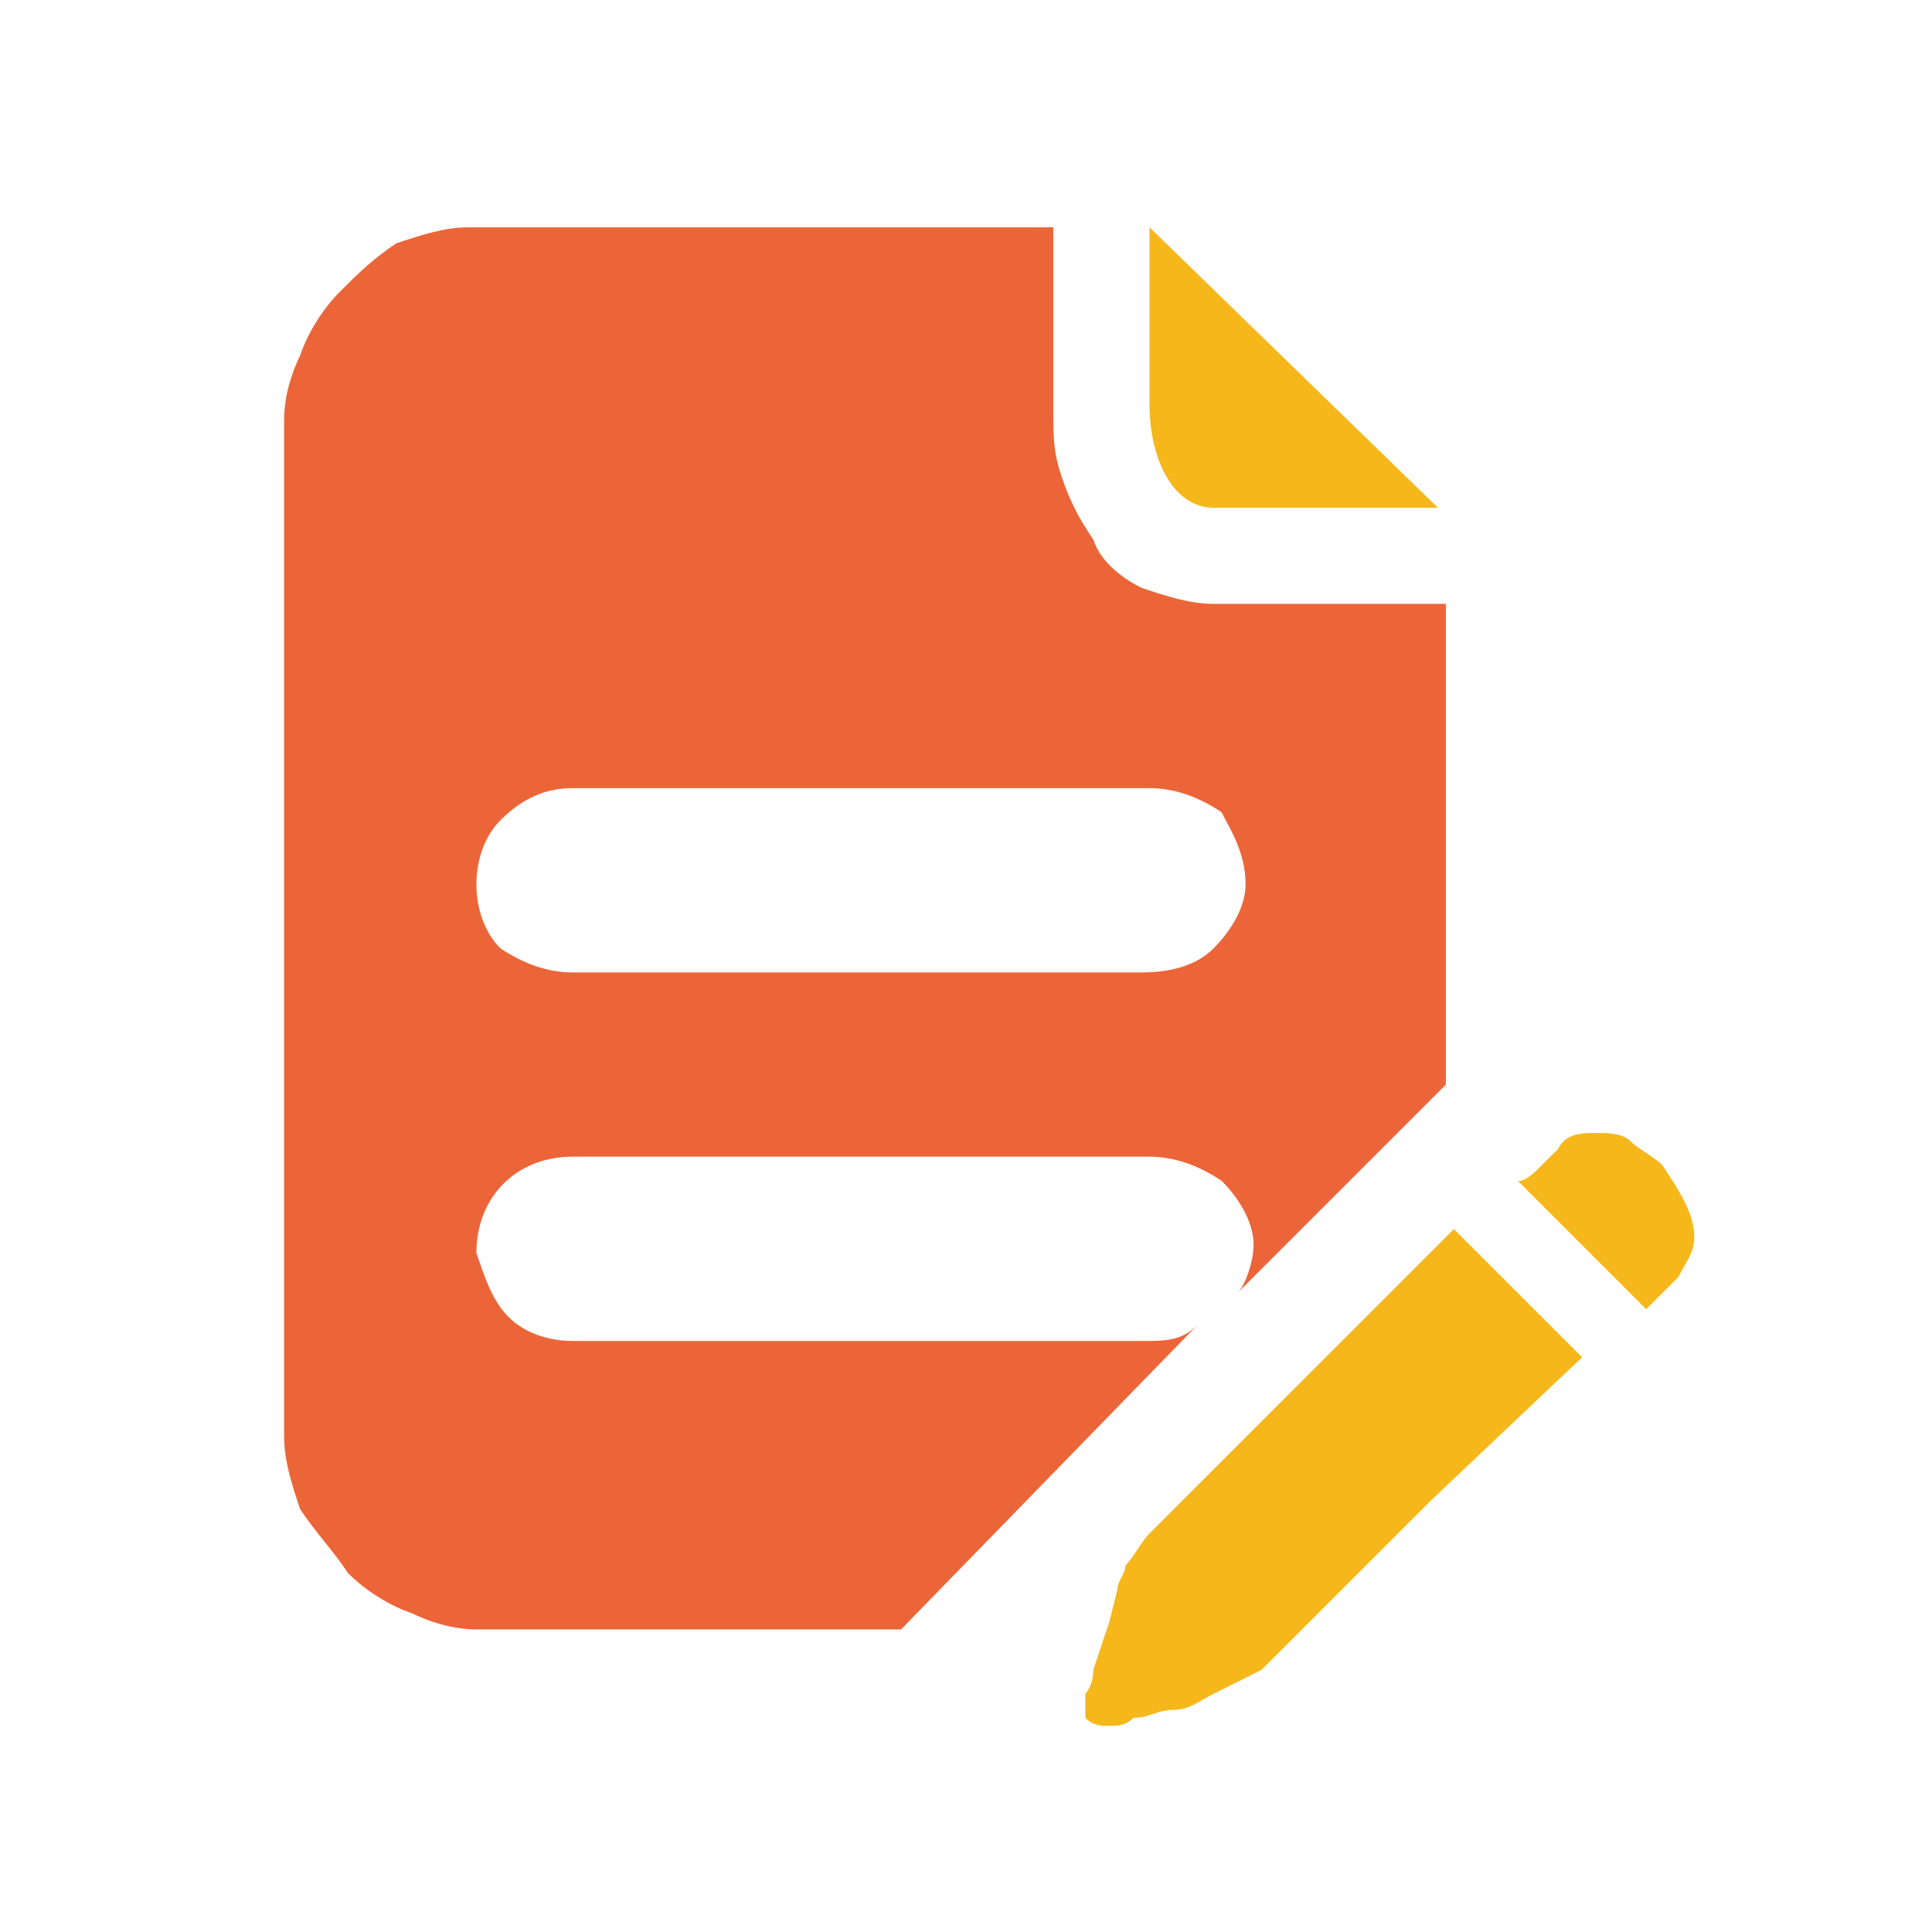
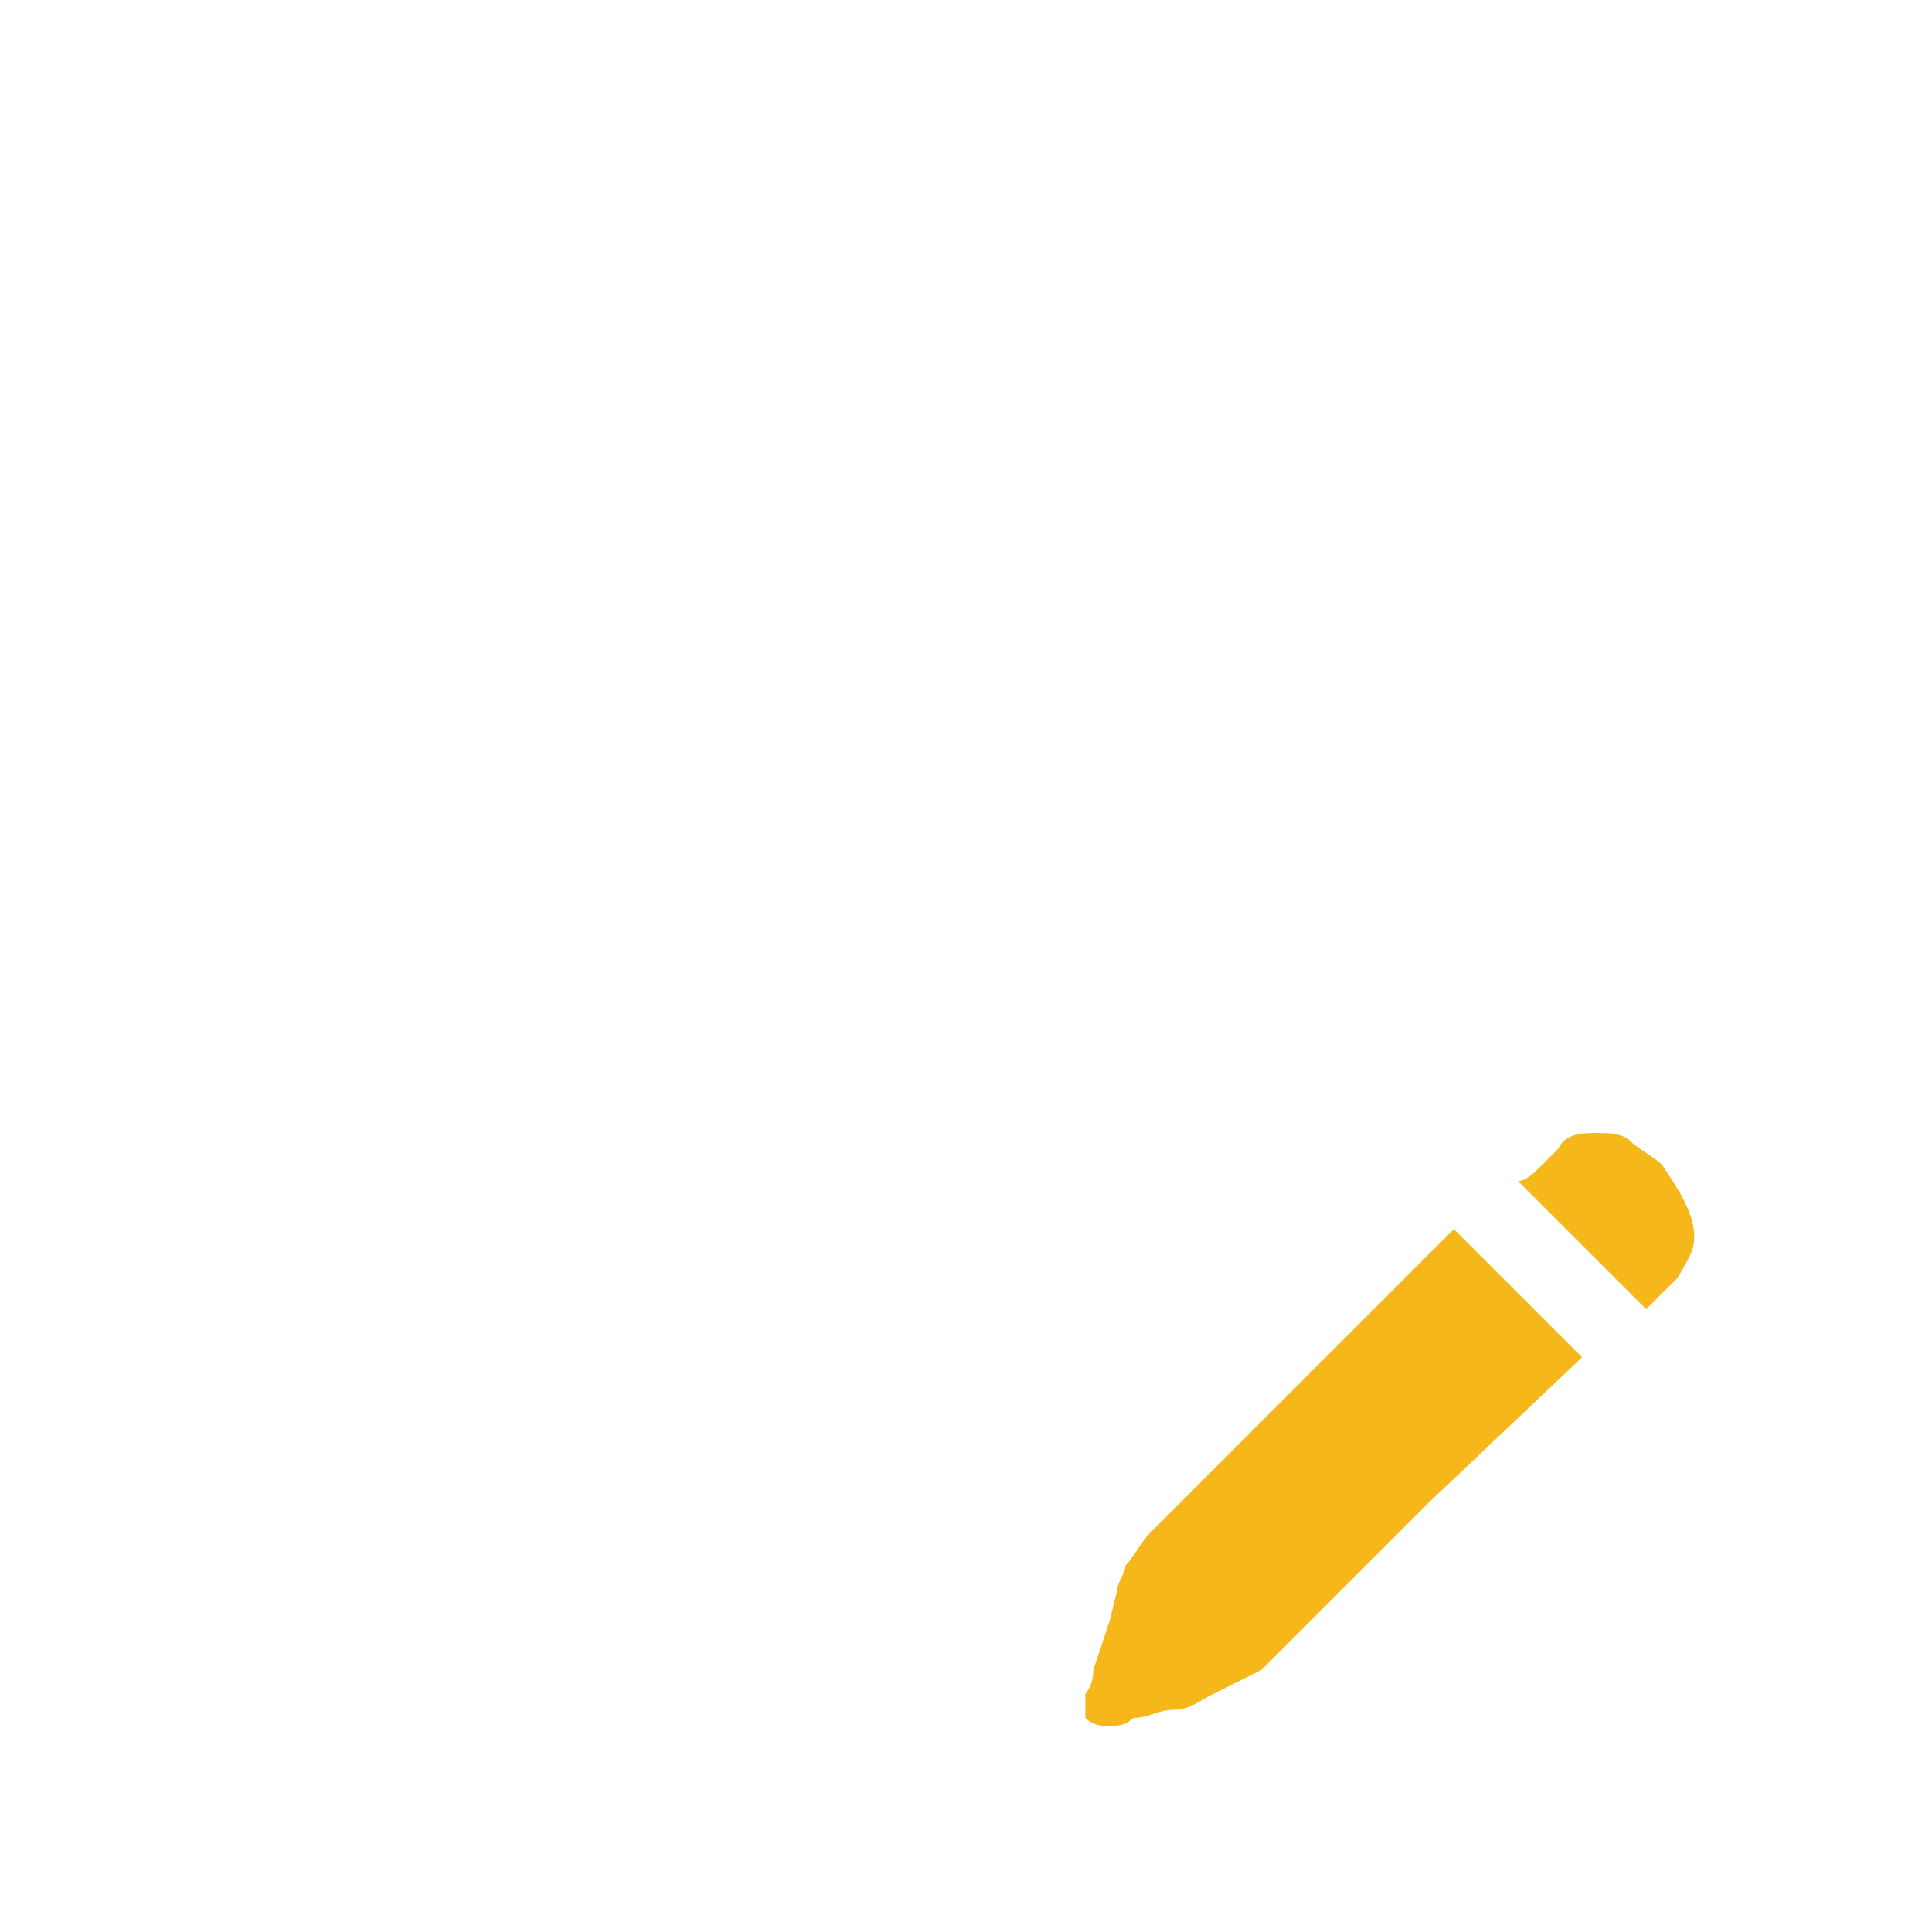
<svg xmlns="http://www.w3.org/2000/svg" width="34" height="34" viewBox="0 0 34 34" fill="none">
-   <path d="M21.357 8.935H25.305L20.229 4V7.102C20.229 8.089 20.651 8.935 21.357 8.935Z" fill="#F5B719" />
-   <path d="M21.356 10.627C20.933 10.627 20.51 10.486 20.087 10.345C19.805 10.204 19.382 9.922 19.241 9.499C18.959 9.076 18.818 8.794 18.677 8.371C18.536 7.948 18.536 7.666 18.536 7.243V4H8.243C7.82 4 7.397 4.141 6.974 4.282C6.551 4.564 6.269 4.846 5.987 5.128C5.705 5.41 5.423 5.833 5.282 6.256C5.141 6.538 5 6.961 5 7.384V25.291C5 25.714 5.141 26.137 5.282 26.56C5.564 26.983 5.846 27.265 6.128 27.688C6.41 27.97 6.833 28.252 7.256 28.393C7.538 28.534 7.961 28.675 8.384 28.675H15.857L21.074 23.317C20.792 23.599 20.51 23.599 20.087 23.599H10.076C9.653 23.599 9.23 23.458 8.948 23.176C8.666 22.894 8.525 22.471 8.384 22.048C8.384 21.061 9.089 20.356 10.076 20.356H20.228C20.651 20.356 21.074 20.497 21.497 20.779C21.779 21.061 22.061 21.484 22.061 21.907C22.061 22.189 21.92 22.612 21.779 22.753L25.445 19.087V10.627H21.356ZM21.356 16.69C21.074 16.972 20.651 17.113 20.087 17.113H10.076C9.653 17.113 9.23 16.972 8.807 16.69C8.525 16.408 8.384 15.985 8.384 15.562C8.384 15.139 8.525 14.716 8.807 14.434C9.23 14.011 9.653 13.87 10.076 13.87H20.228C20.651 13.87 21.074 14.011 21.497 14.293C21.638 14.575 21.92 14.998 21.92 15.562C21.92 15.985 21.638 16.408 21.356 16.69Z" fill="#EC6538" />
-   <path d="M29.816 21.77C29.816 21.348 29.534 20.924 29.252 20.502C29.111 20.36 28.829 20.22 28.688 20.078C28.547 19.938 28.265 19.938 28.124 19.938C27.842 19.938 27.56 19.938 27.419 20.22L27.137 20.502C26.996 20.642 26.855 20.784 26.714 20.784L28.97 23.04L29.111 22.898L29.252 22.758L29.534 22.476C29.675 22.194 29.816 22.052 29.816 21.77ZM23.048 24.168L22.061 25.154L21.215 26L20.51 26.706L20.228 26.988C20.087 27.129 19.946 27.411 19.805 27.552C19.805 27.693 19.664 27.834 19.664 27.975L19.523 28.539L19.241 29.385C19.241 29.667 19.1 29.808 19.1 29.808V30.231C19.241 30.372 19.382 30.372 19.523 30.372C19.664 30.372 19.805 30.372 19.946 30.231C20.228 30.231 20.369 30.09 20.651 30.09C20.933 30.09 21.074 29.949 21.356 29.808L21.92 29.526L22.202 29.385L22.484 29.103L22.766 28.821L23.33 28.257L24.176 27.411L25.163 26.424L27.842 23.886L25.586 21.63L23.048 24.168Z" fill="#F5B719" />
+   <path d="M29.816 21.77C29.816 21.348 29.534 20.924 29.252 20.502C29.111 20.36 28.829 20.22 28.688 20.078C28.547 19.938 28.265 19.938 28.124 19.938C27.842 19.938 27.56 19.938 27.419 20.22L27.137 20.502C26.996 20.642 26.855 20.784 26.714 20.784L28.97 23.04L29.111 22.898L29.534 22.476C29.675 22.194 29.816 22.052 29.816 21.77ZM23.048 24.168L22.061 25.154L21.215 26L20.51 26.706L20.228 26.988C20.087 27.129 19.946 27.411 19.805 27.552C19.805 27.693 19.664 27.834 19.664 27.975L19.523 28.539L19.241 29.385C19.241 29.667 19.1 29.808 19.1 29.808V30.231C19.241 30.372 19.382 30.372 19.523 30.372C19.664 30.372 19.805 30.372 19.946 30.231C20.228 30.231 20.369 30.09 20.651 30.09C20.933 30.09 21.074 29.949 21.356 29.808L21.92 29.526L22.202 29.385L22.484 29.103L22.766 28.821L23.33 28.257L24.176 27.411L25.163 26.424L27.842 23.886L25.586 21.63L23.048 24.168Z" fill="#F5B719" />
</svg>